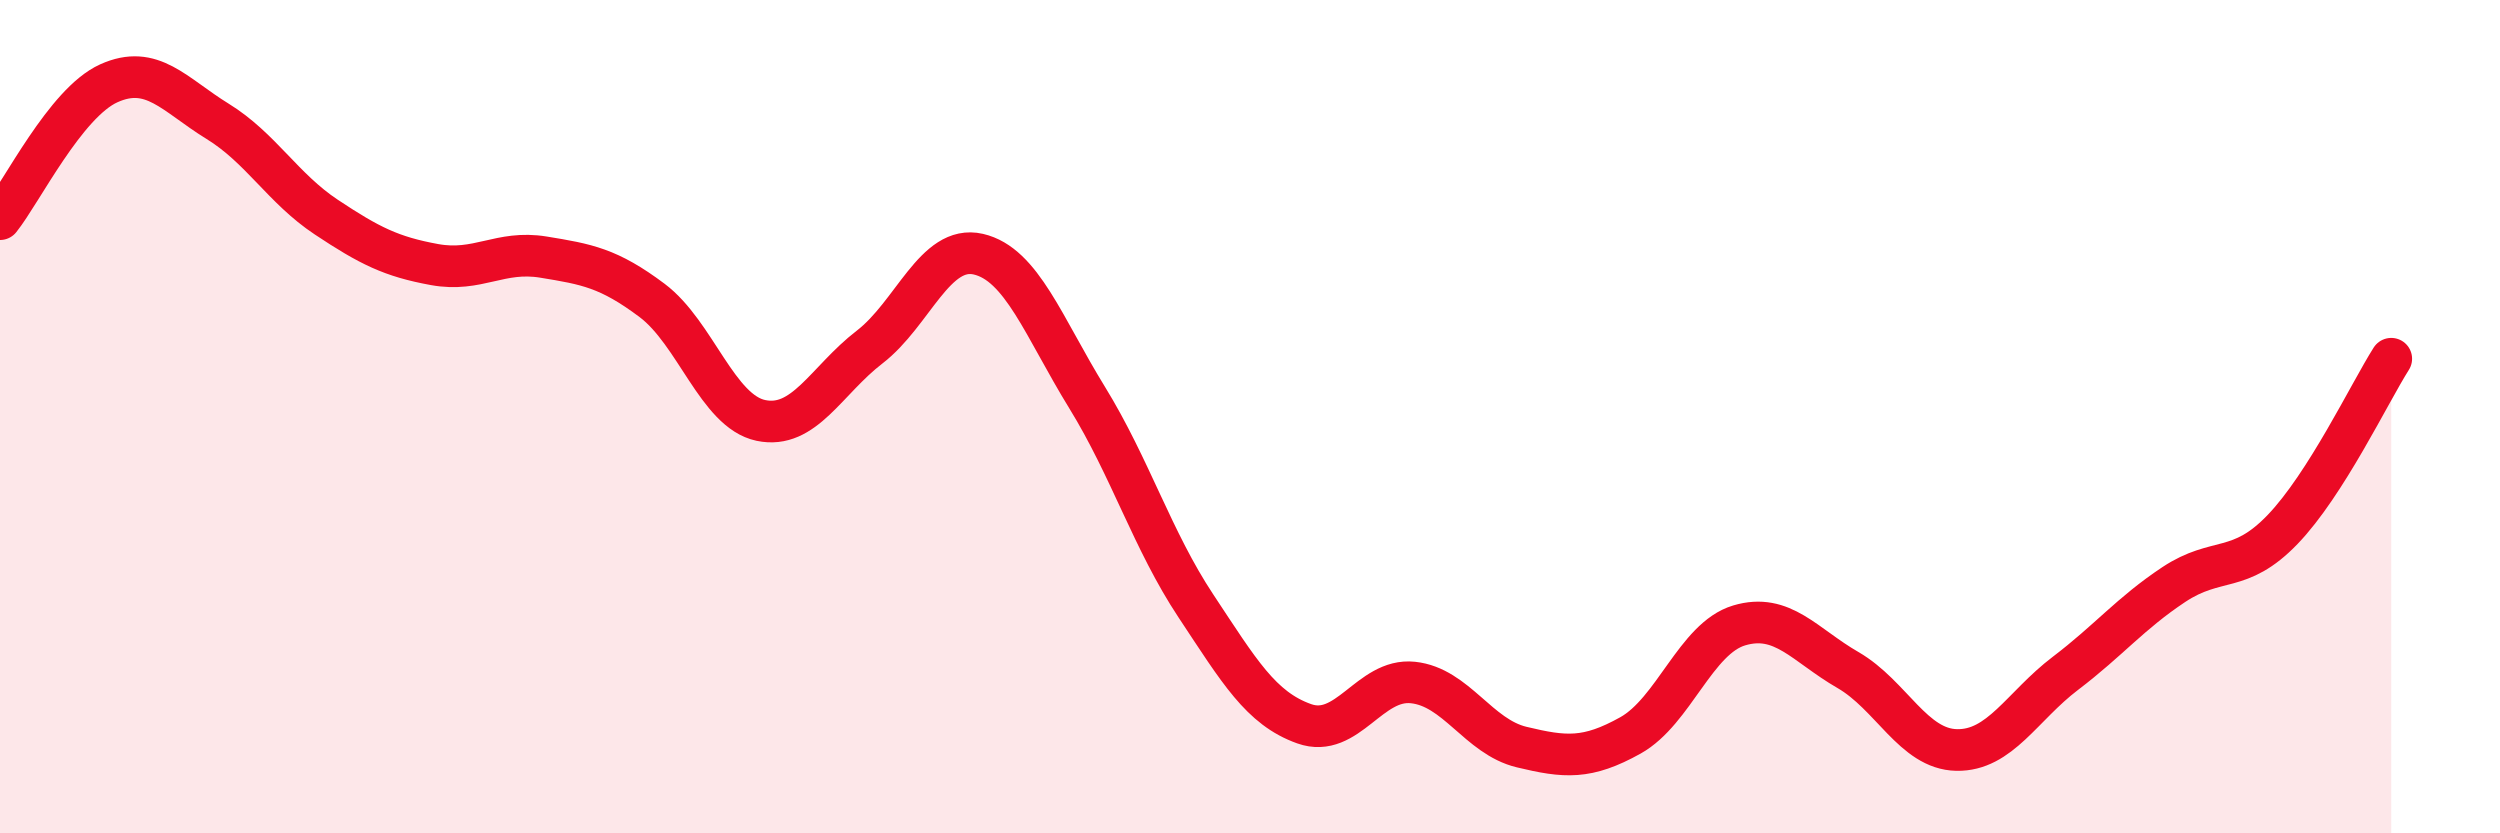
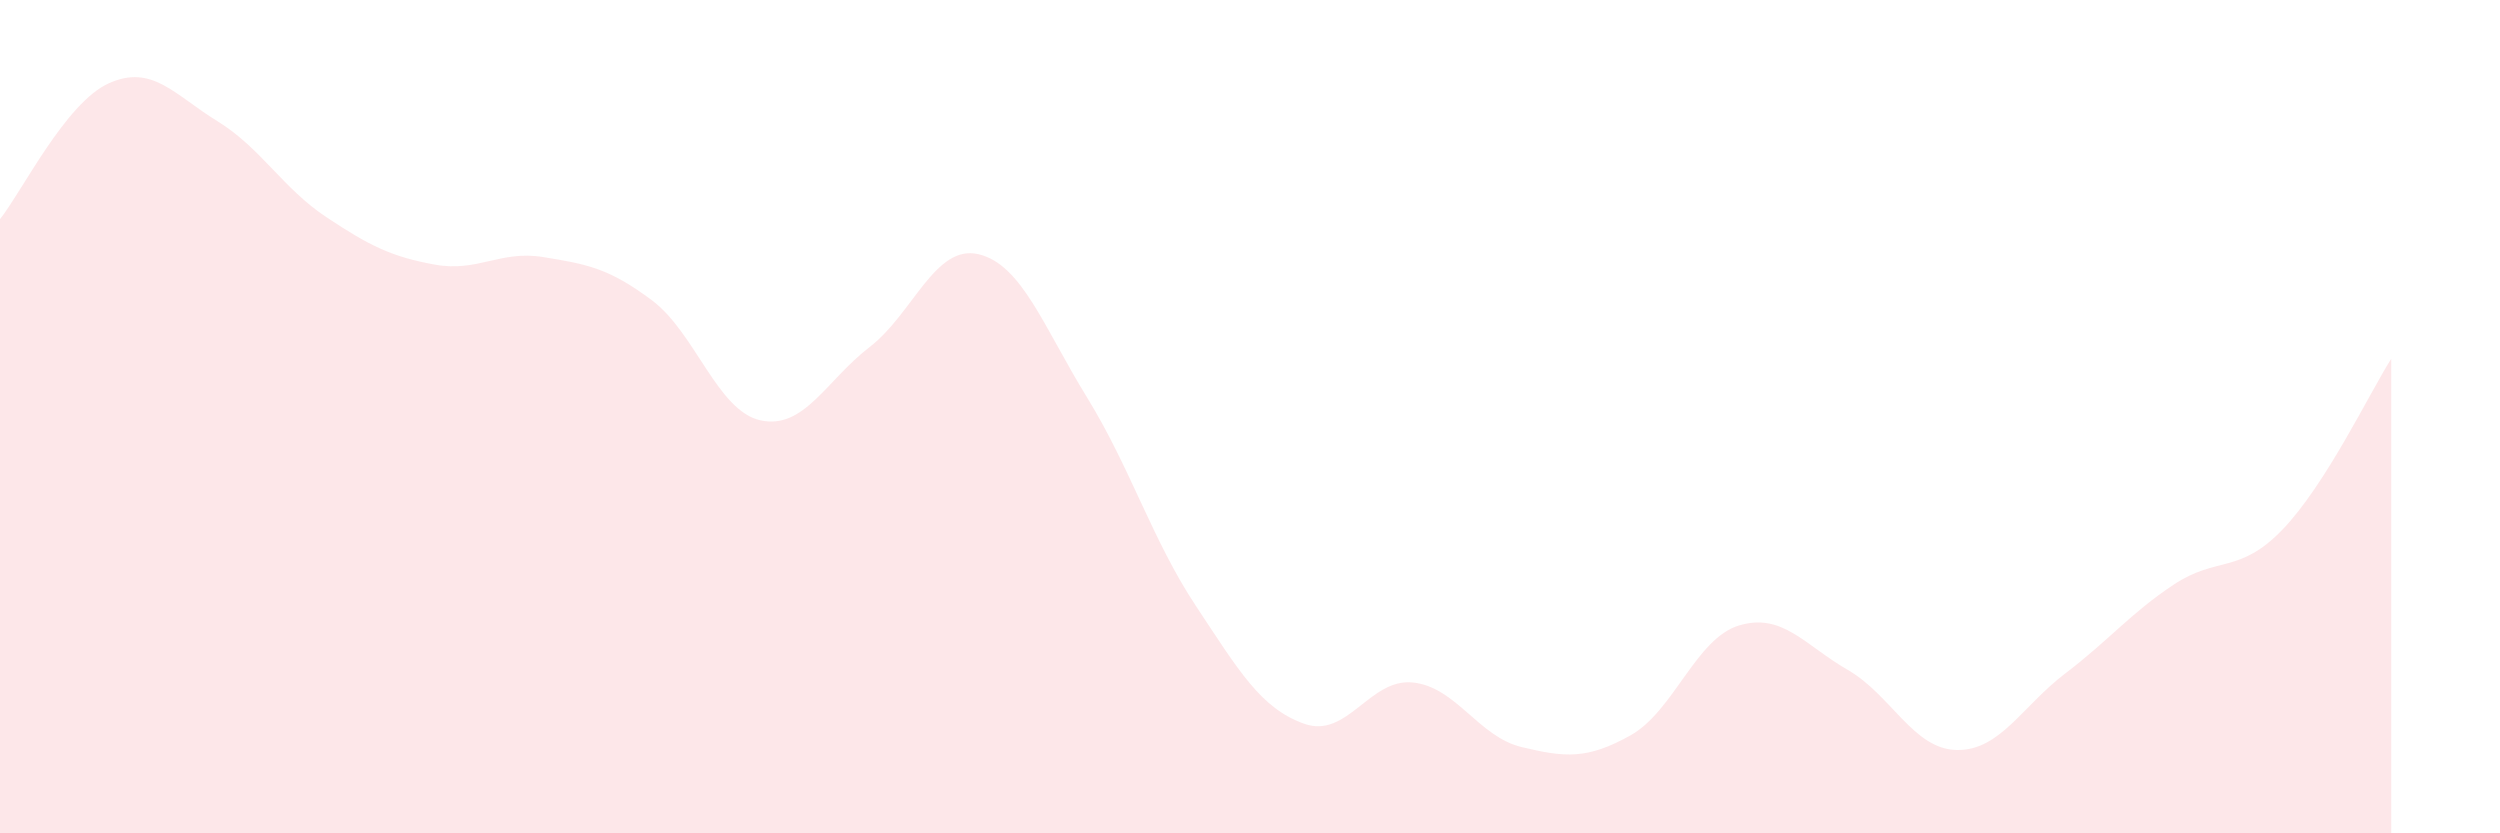
<svg xmlns="http://www.w3.org/2000/svg" width="60" height="20" viewBox="0 0 60 20">
  <path d="M 0,5.26 C 0.52,4.61 1.57,2.47 2.61,2 C 3.65,1.53 4.18,2.27 5.22,2.91 C 6.26,3.55 6.79,4.52 7.83,5.21 C 8.87,5.9 9.39,6.16 10.43,6.35 C 11.47,6.54 12,6 13.04,6.17 C 14.08,6.34 14.61,6.43 15.65,7.21 C 16.69,7.99 17.22,9.87 18.26,10.09 C 19.3,10.31 19.83,9.13 20.87,8.33 C 21.91,7.53 22.44,5.86 23.48,6.1 C 24.52,6.34 25.05,7.85 26.09,9.54 C 27.13,11.23 27.66,12.97 28.7,14.54 C 29.74,16.11 30.26,17 31.3,17.37 C 32.34,17.74 32.87,16.27 33.91,16.38 C 34.95,16.49 35.48,17.68 36.52,17.93 C 37.56,18.18 38.09,18.23 39.13,17.65 C 40.17,17.07 40.7,15.32 41.74,15.01 C 42.78,14.7 43.31,15.48 44.35,16.08 C 45.39,16.68 45.92,17.98 46.96,18 C 48,18.02 48.53,16.95 49.57,16.16 C 50.61,15.37 51.13,14.72 52.17,14.03 C 53.21,13.34 53.74,13.79 54.78,12.71 C 55.82,11.63 56.87,9.43 57.39,8.61L57.39 20L0 20Z" fill="#EB0A25" opacity="0.1" stroke-linecap="round" stroke-linejoin="round" />
-   <path d="M 0,5.26 C 0.52,4.61 1.57,2.47 2.61,2 C 3.65,1.53 4.18,2.27 5.22,2.91 C 6.26,3.55 6.79,4.52 7.83,5.21 C 8.87,5.9 9.39,6.16 10.43,6.35 C 11.47,6.54 12,6 13.04,6.17 C 14.08,6.34 14.61,6.43 15.65,7.21 C 16.69,7.99 17.22,9.87 18.26,10.09 C 19.3,10.31 19.83,9.13 20.87,8.33 C 21.91,7.53 22.44,5.86 23.48,6.1 C 24.52,6.34 25.05,7.85 26.09,9.54 C 27.13,11.23 27.66,12.97 28.7,14.54 C 29.74,16.11 30.26,17 31.3,17.37 C 32.34,17.74 32.87,16.27 33.91,16.38 C 34.95,16.49 35.48,17.68 36.52,17.93 C 37.56,18.18 38.09,18.23 39.13,17.65 C 40.17,17.07 40.7,15.32 41.74,15.01 C 42.78,14.7 43.31,15.48 44.35,16.08 C 45.39,16.68 45.92,17.98 46.96,18 C 48,18.02 48.53,16.95 49.57,16.16 C 50.61,15.37 51.13,14.72 52.17,14.03 C 53.21,13.34 53.74,13.79 54.78,12.71 C 55.82,11.63 56.87,9.43 57.39,8.61" stroke="#EB0A25" stroke-width="1" fill="none" stroke-linecap="round" stroke-linejoin="round" />
</svg>